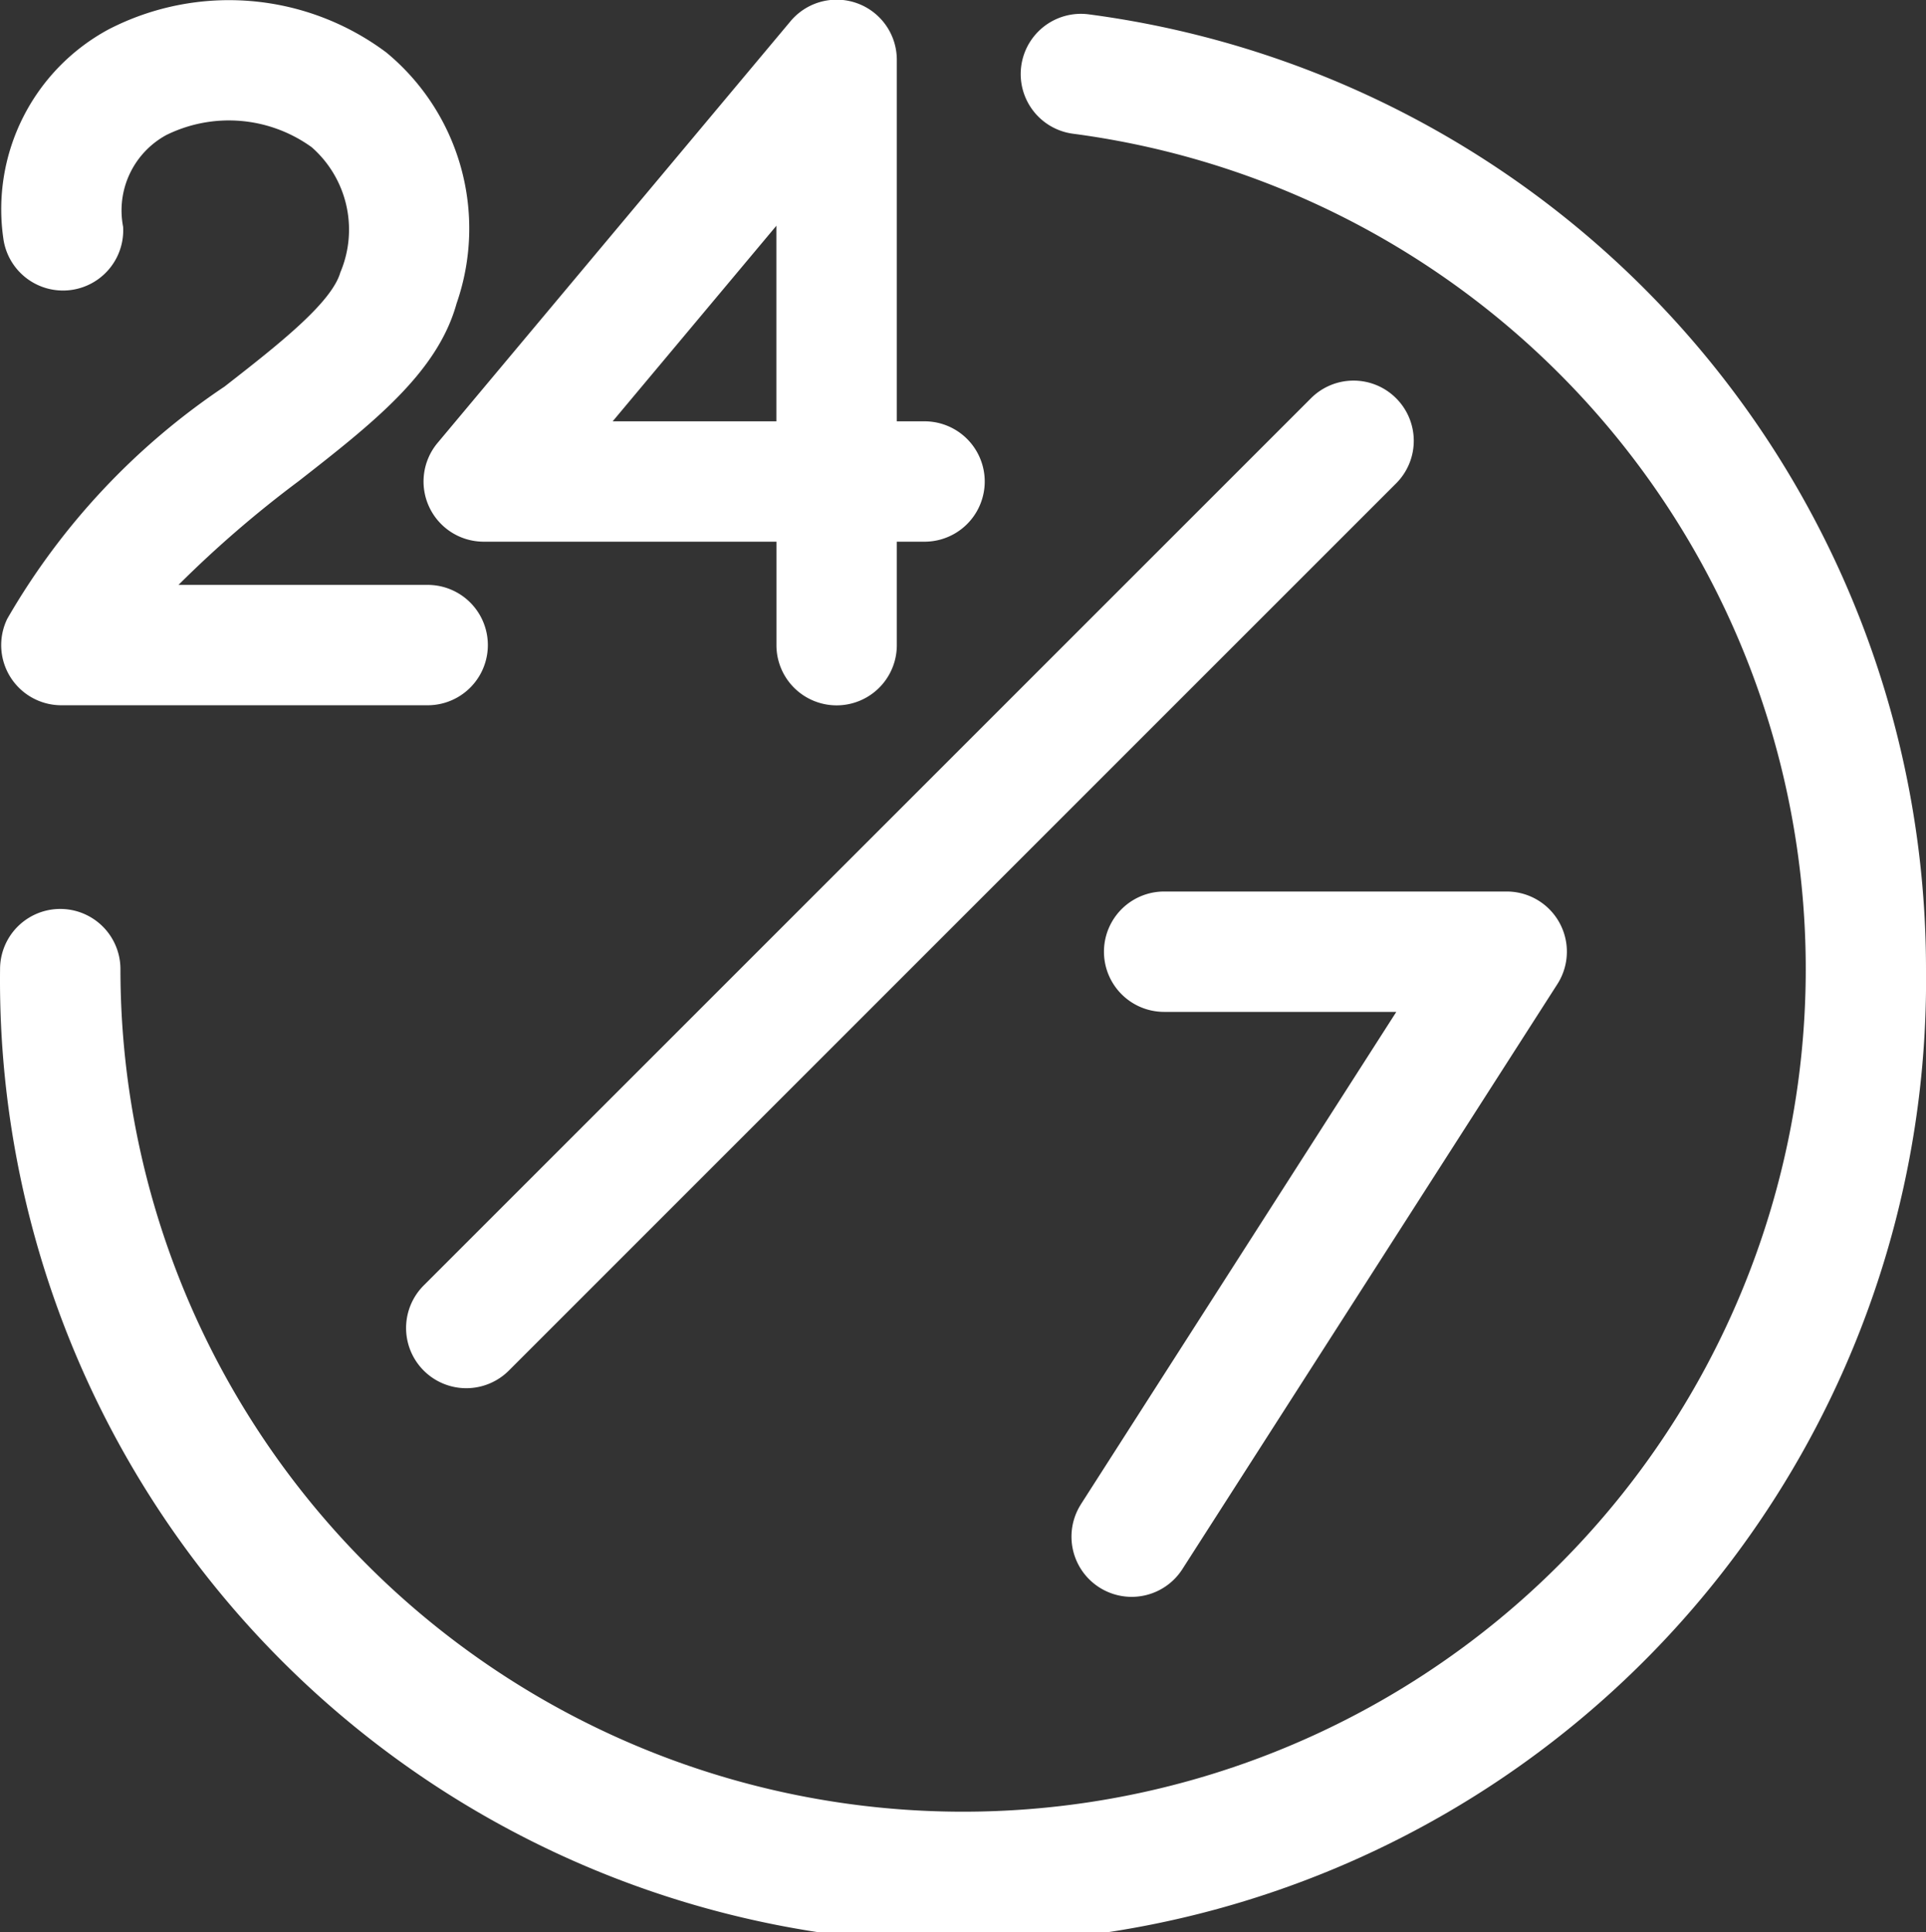
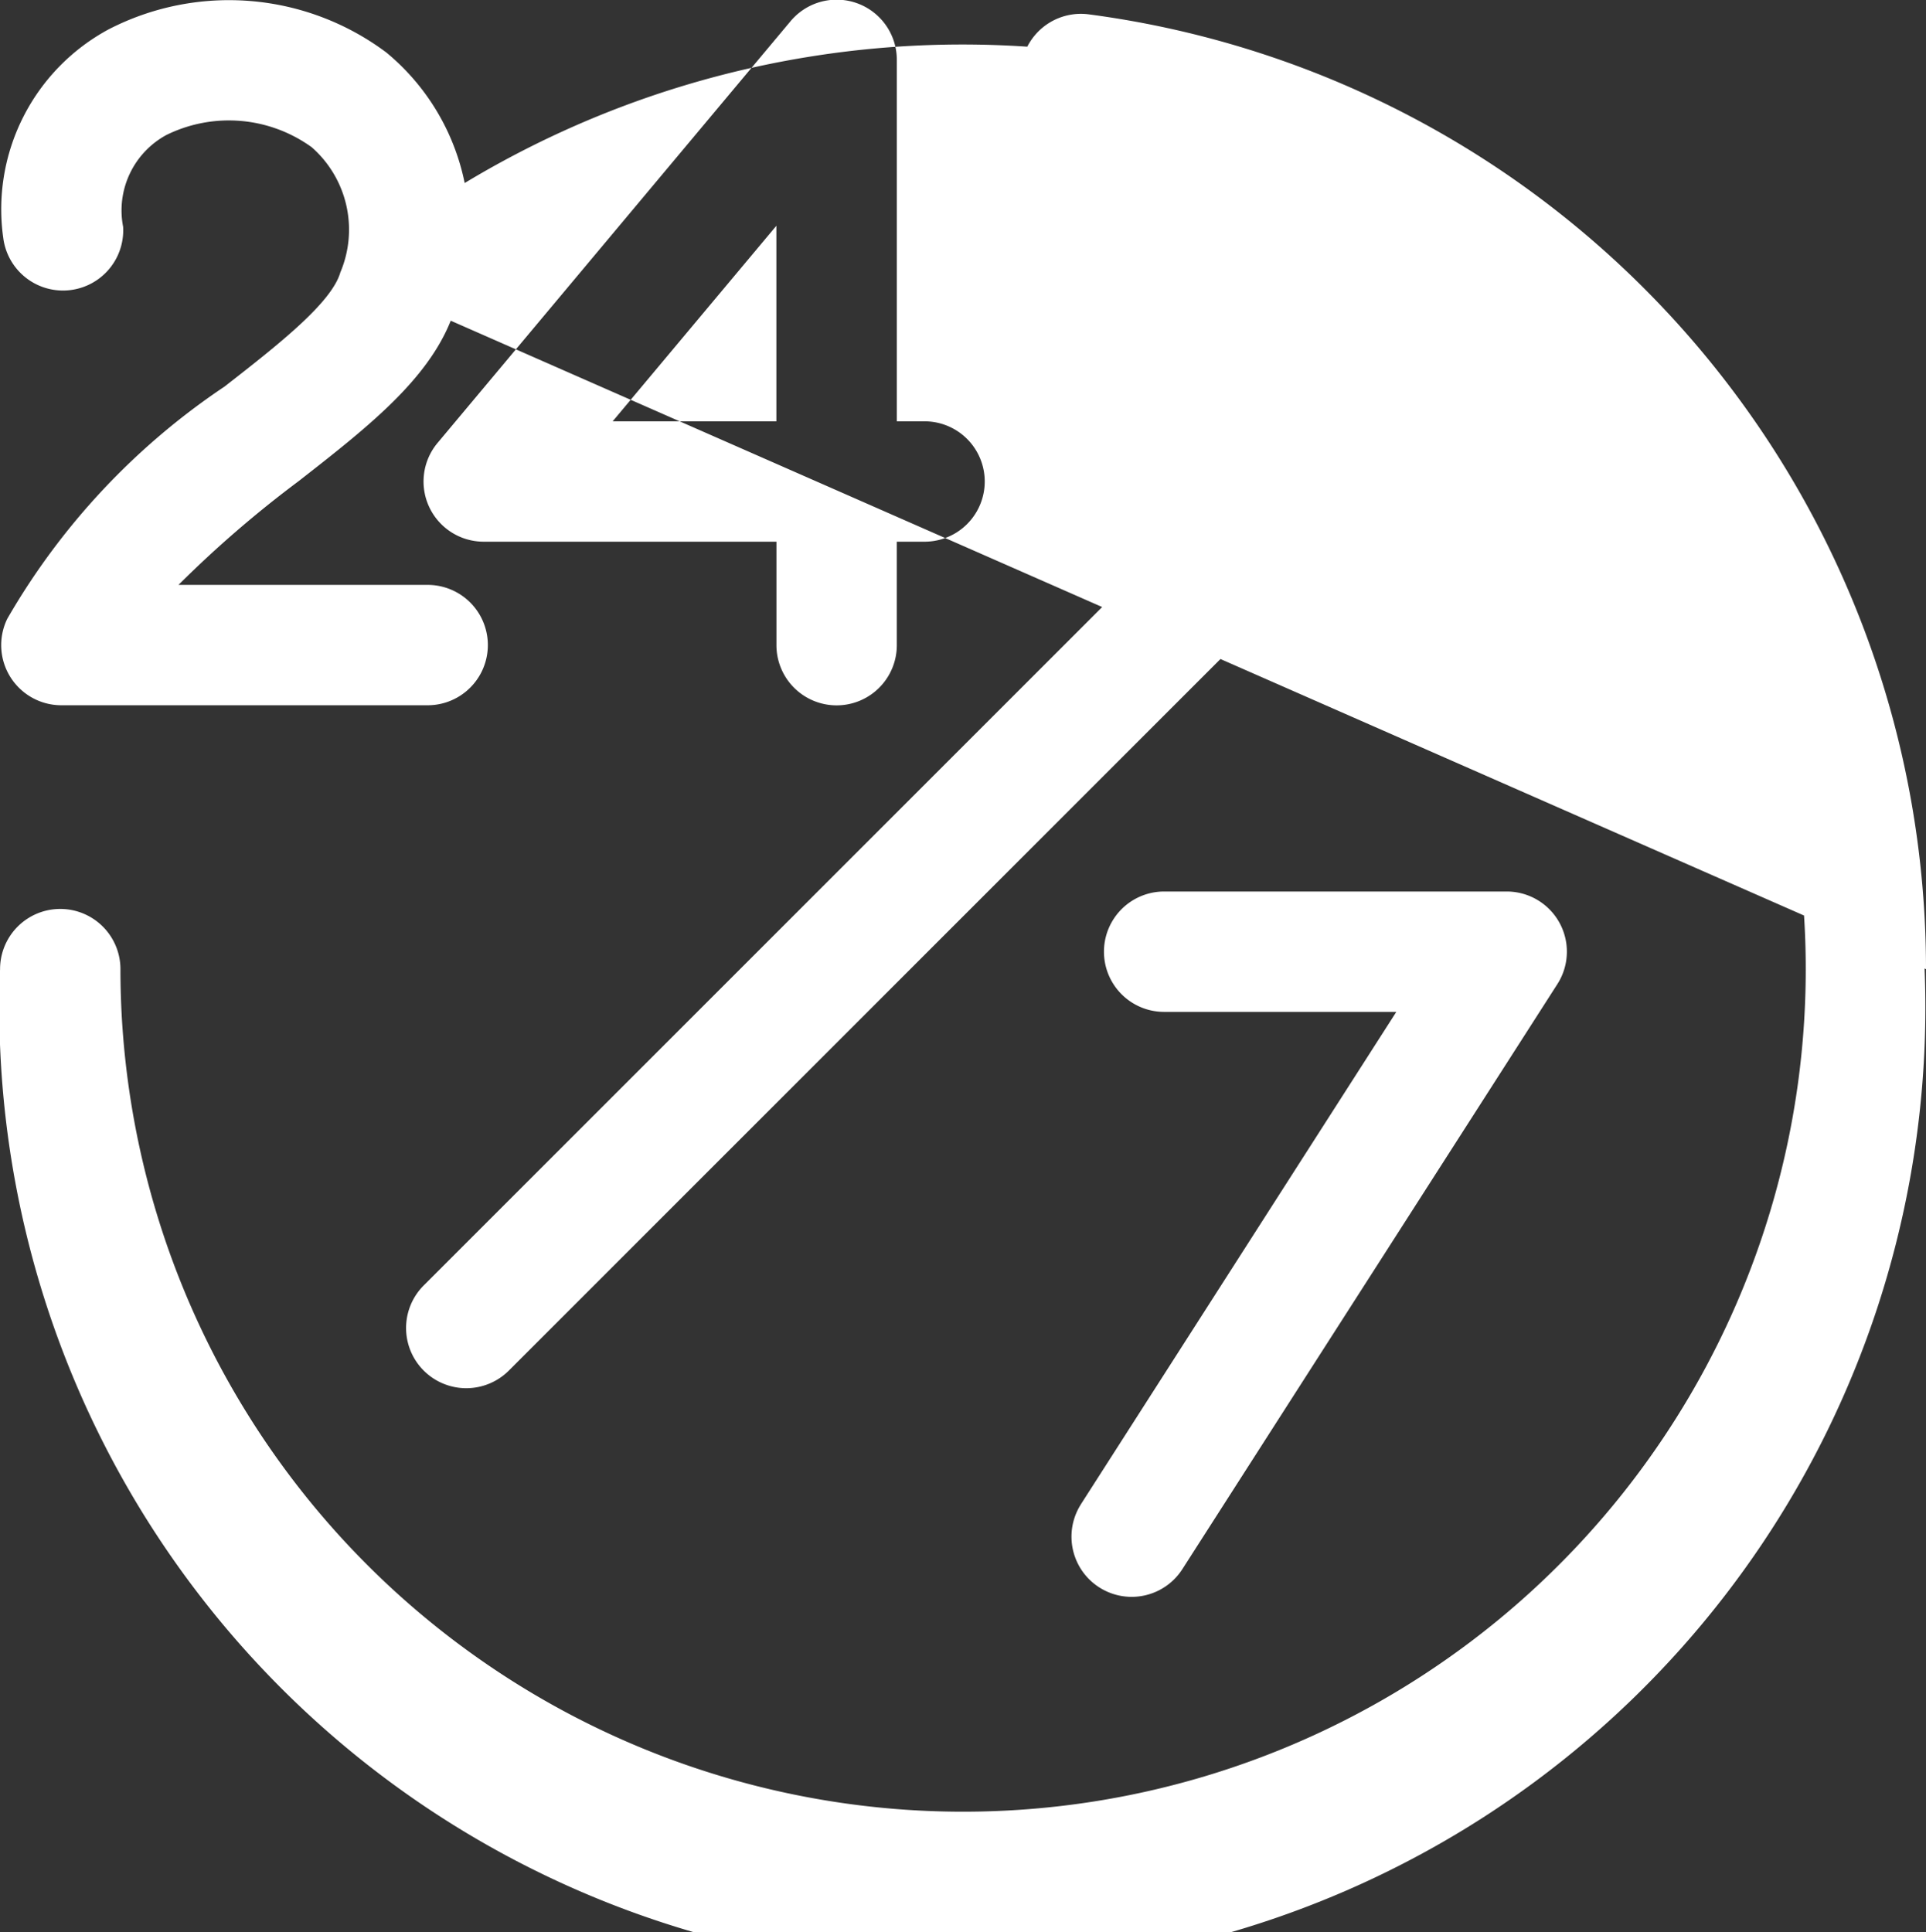
<svg xmlns="http://www.w3.org/2000/svg" width="30.223" height="30.322" viewBox="0 0 30.223 30.322">
  <rect x="0" y="0" width="30.223" height="30.322" fill="#333333" stroke="none" />
-   <path id="_003-24-7" data-name="003-24-7" d="M6.734,7.131a.944.944,0,0,0,.856.545h4.593V9.3a.944.944,0,1,0,1.889,0V7.676h.435a.944.944,0,1,0,0-1.889h-.435V.119A.944.944,0,0,0,12.4-.487L6.866,6.125A.944.944,0,0,0,6.734,7.131Zm5.448-4.413V5.787H9.613Zm4.78,20.062,4.948-7.725H18.267a.944.944,0,0,1,0-1.889h5.37a.944.944,0,0,1,.8,1.454L18.553,23.8a.944.944,0,1,1-1.591-1.019ZM21.907,5.425a.944.944,0,0,1,0,1.336L7.984,20.684a.944.944,0,1,1-1.336-1.336L20.571,5.425a.944.944,0,0,1,1.336,0ZM5.341,3.447a1.721,1.721,0,0,0-.45-1.961,2.219,2.219,0,0,0-2.282-.192,1.347,1.347,0,0,0-.678,1.44.945.945,0,0,1-1.88.181A3.207,3.207,0,0,1,1.705-.365,4.121,4.121,0,0,1,6.063,0a3.582,3.582,0,0,1,1.1,3.94c-.3,1.082-1.308,1.872-2.479,2.787A17.51,17.51,0,0,0,2.8,8.354H6.71a.944.944,0,1,1,0,1.889H.963a.944.944,0,0,1-.85-1.357A10.989,10.989,0,0,1,3.522,5.242c.831-.648,1.689-1.318,1.82-1.8ZM30.222,14.384A15.112,15.112,0,1,1,0,14.384a.944.944,0,1,1,1.889,0A13.223,13.223,0,1,0,16.839,1.274.944.944,0,1,1,17.083-.6,15.114,15.114,0,0,1,30.222,14.384Z" transform="translate(0.001 0.825)" fill="#fff" />
+   <path id="_003-24-7" data-name="003-24-7" d="M6.734,7.131a.944.944,0,0,0,.856.545h4.593V9.3a.944.944,0,1,0,1.889,0V7.676h.435a.944.944,0,1,0,0-1.889h-.435V.119A.944.944,0,0,0,12.4-.487L6.866,6.125A.944.944,0,0,0,6.734,7.131Zm5.448-4.413V5.787H9.613Zm4.78,20.062,4.948-7.725H18.267a.944.944,0,0,1,0-1.889h5.37a.944.944,0,0,1,.8,1.454L18.553,23.8a.944.944,0,1,1-1.591-1.019ZM21.907,5.425a.944.944,0,0,1,0,1.336L7.984,20.684a.944.944,0,1,1-1.336-1.336L20.571,5.425a.944.944,0,0,1,1.336,0ZM5.341,3.447a1.721,1.721,0,0,0-.45-1.961,2.219,2.219,0,0,0-2.282-.192,1.347,1.347,0,0,0-.678,1.44.945.945,0,0,1-1.88.181A3.207,3.207,0,0,1,1.705-.365,4.121,4.121,0,0,1,6.063,0a3.582,3.582,0,0,1,1.1,3.94c-.3,1.082-1.308,1.872-2.479,2.787A17.51,17.51,0,0,0,2.8,8.354H6.71a.944.944,0,1,1,0,1.889H.963a.944.944,0,0,1-.85-1.357A10.989,10.989,0,0,1,3.522,5.242c.831-.648,1.689-1.318,1.82-1.8ZA15.112,15.112,0,1,1,0,14.384a.944.944,0,1,1,1.889,0A13.223,13.223,0,1,0,16.839,1.274.944.944,0,1,1,17.083-.6,15.114,15.114,0,0,1,30.222,14.384Z" transform="translate(0.001 0.825)" fill="#fff" />
</svg>